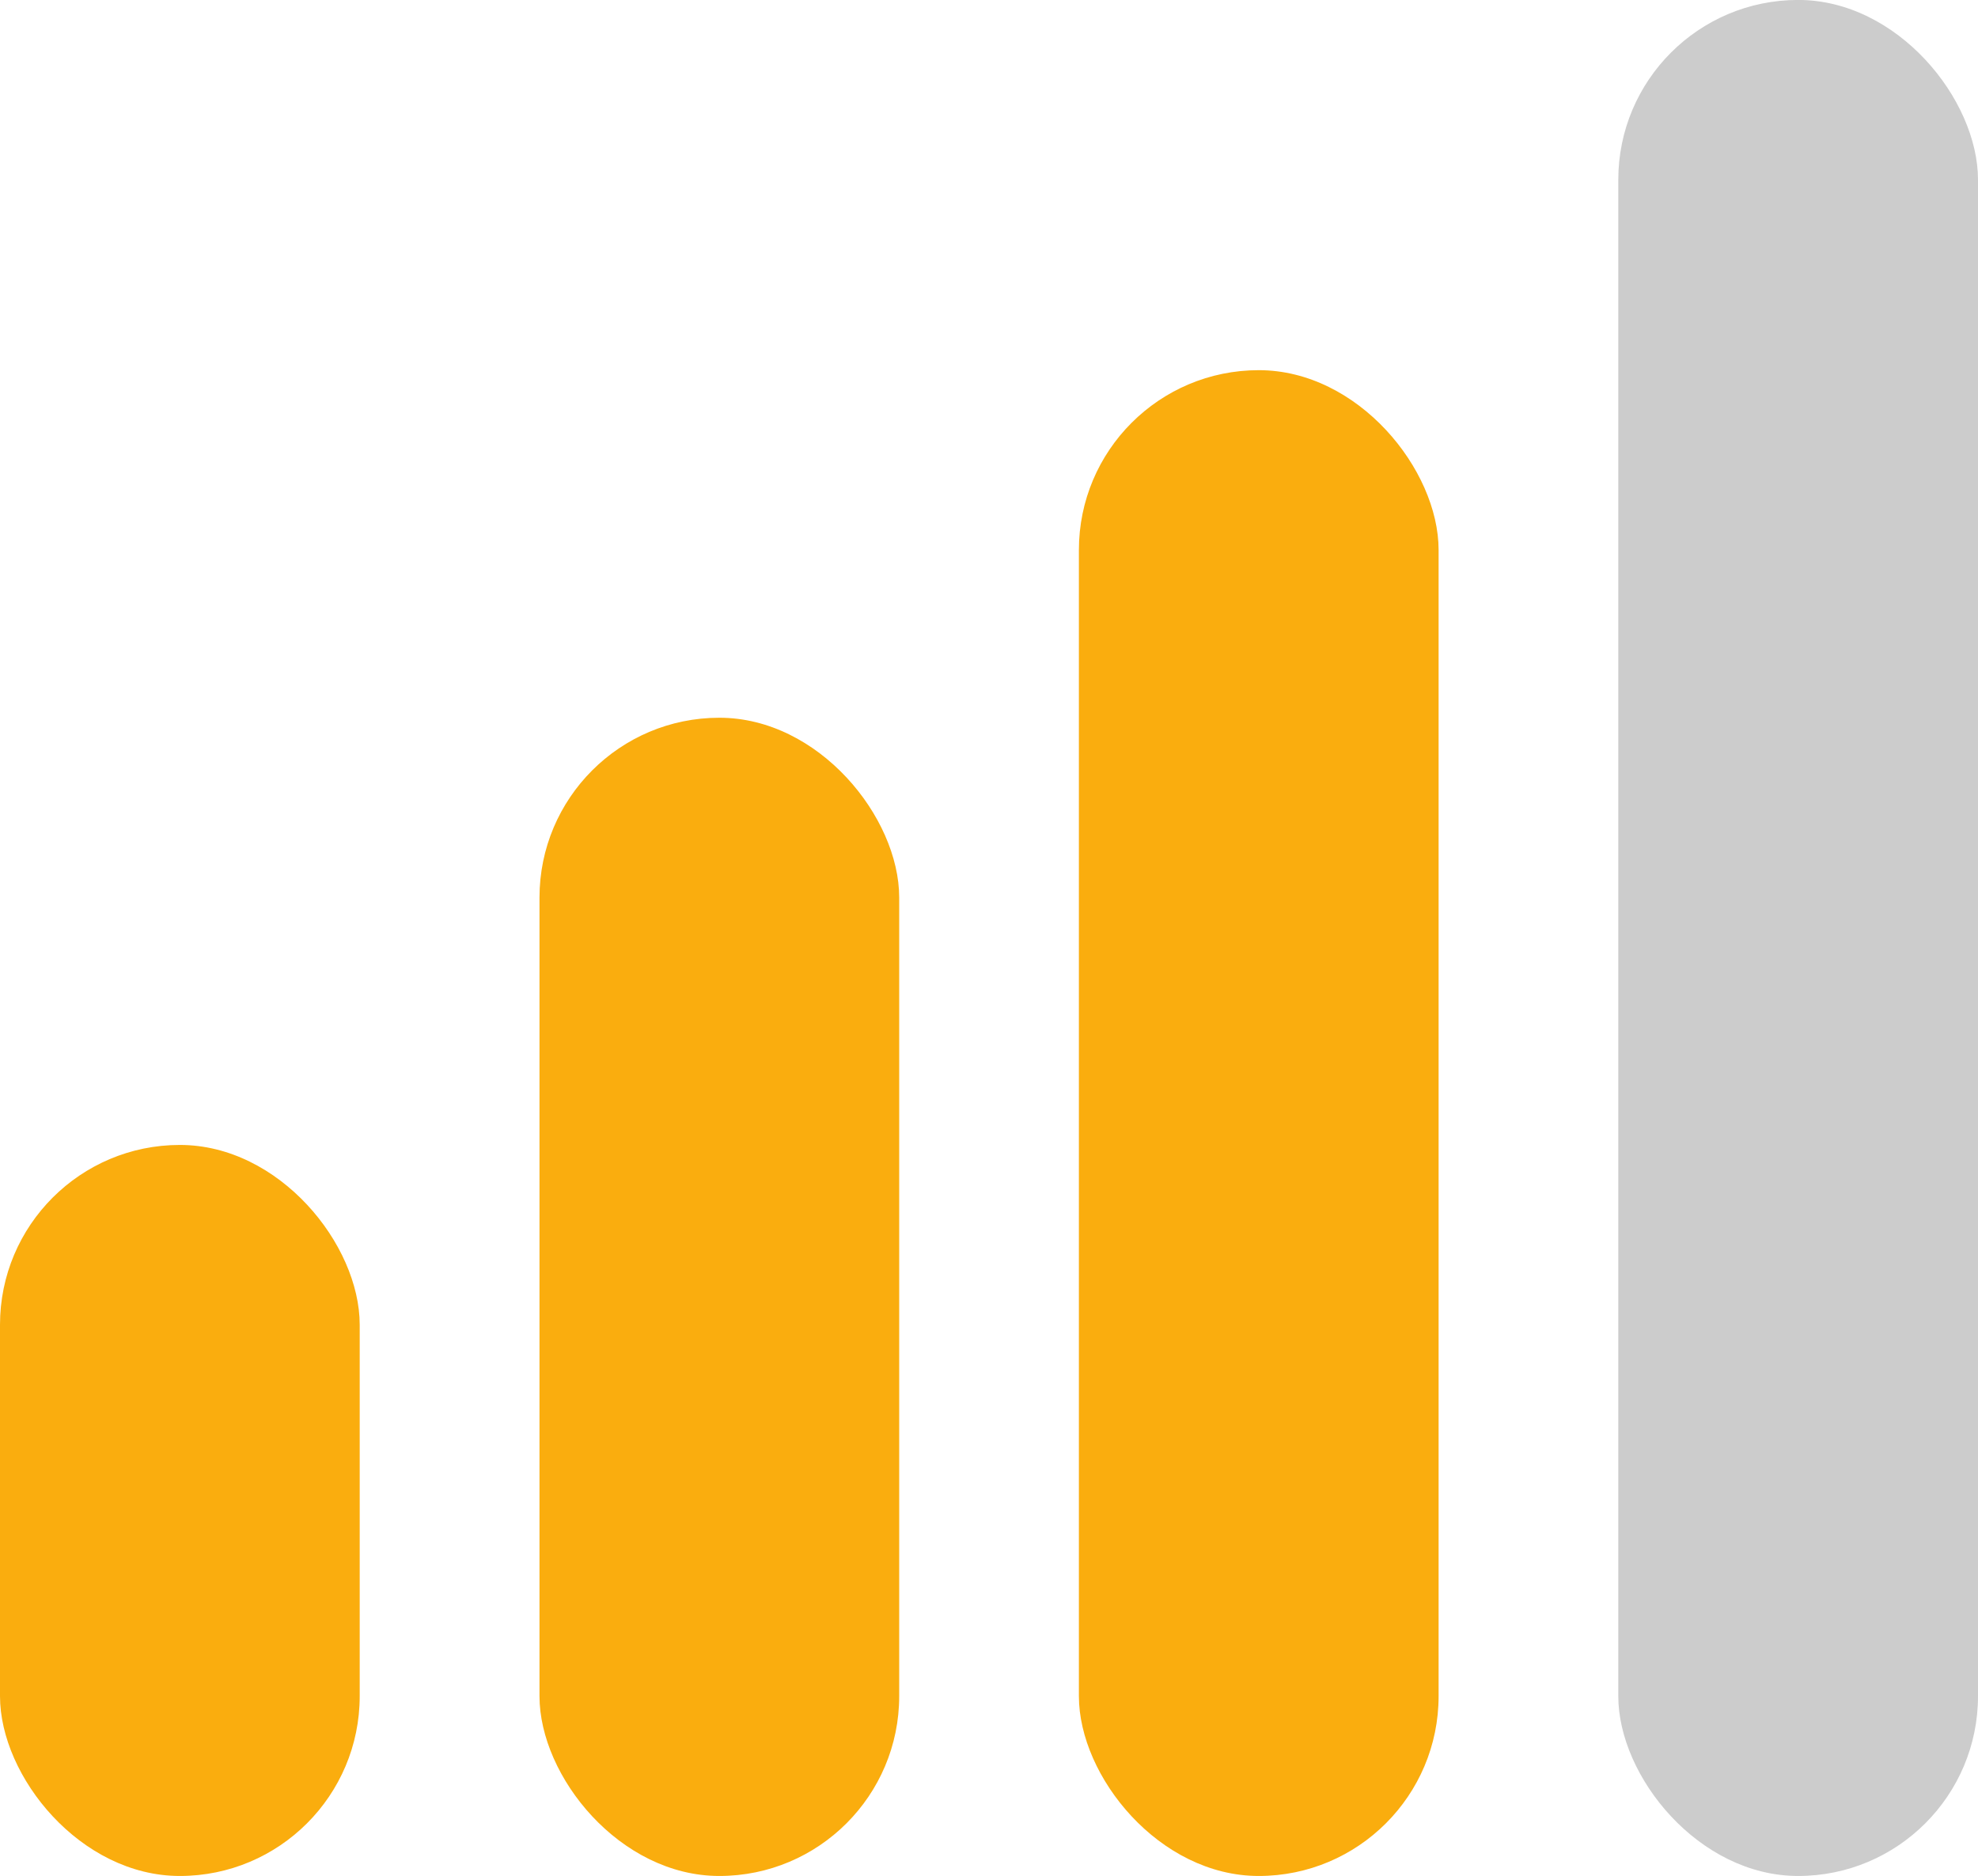
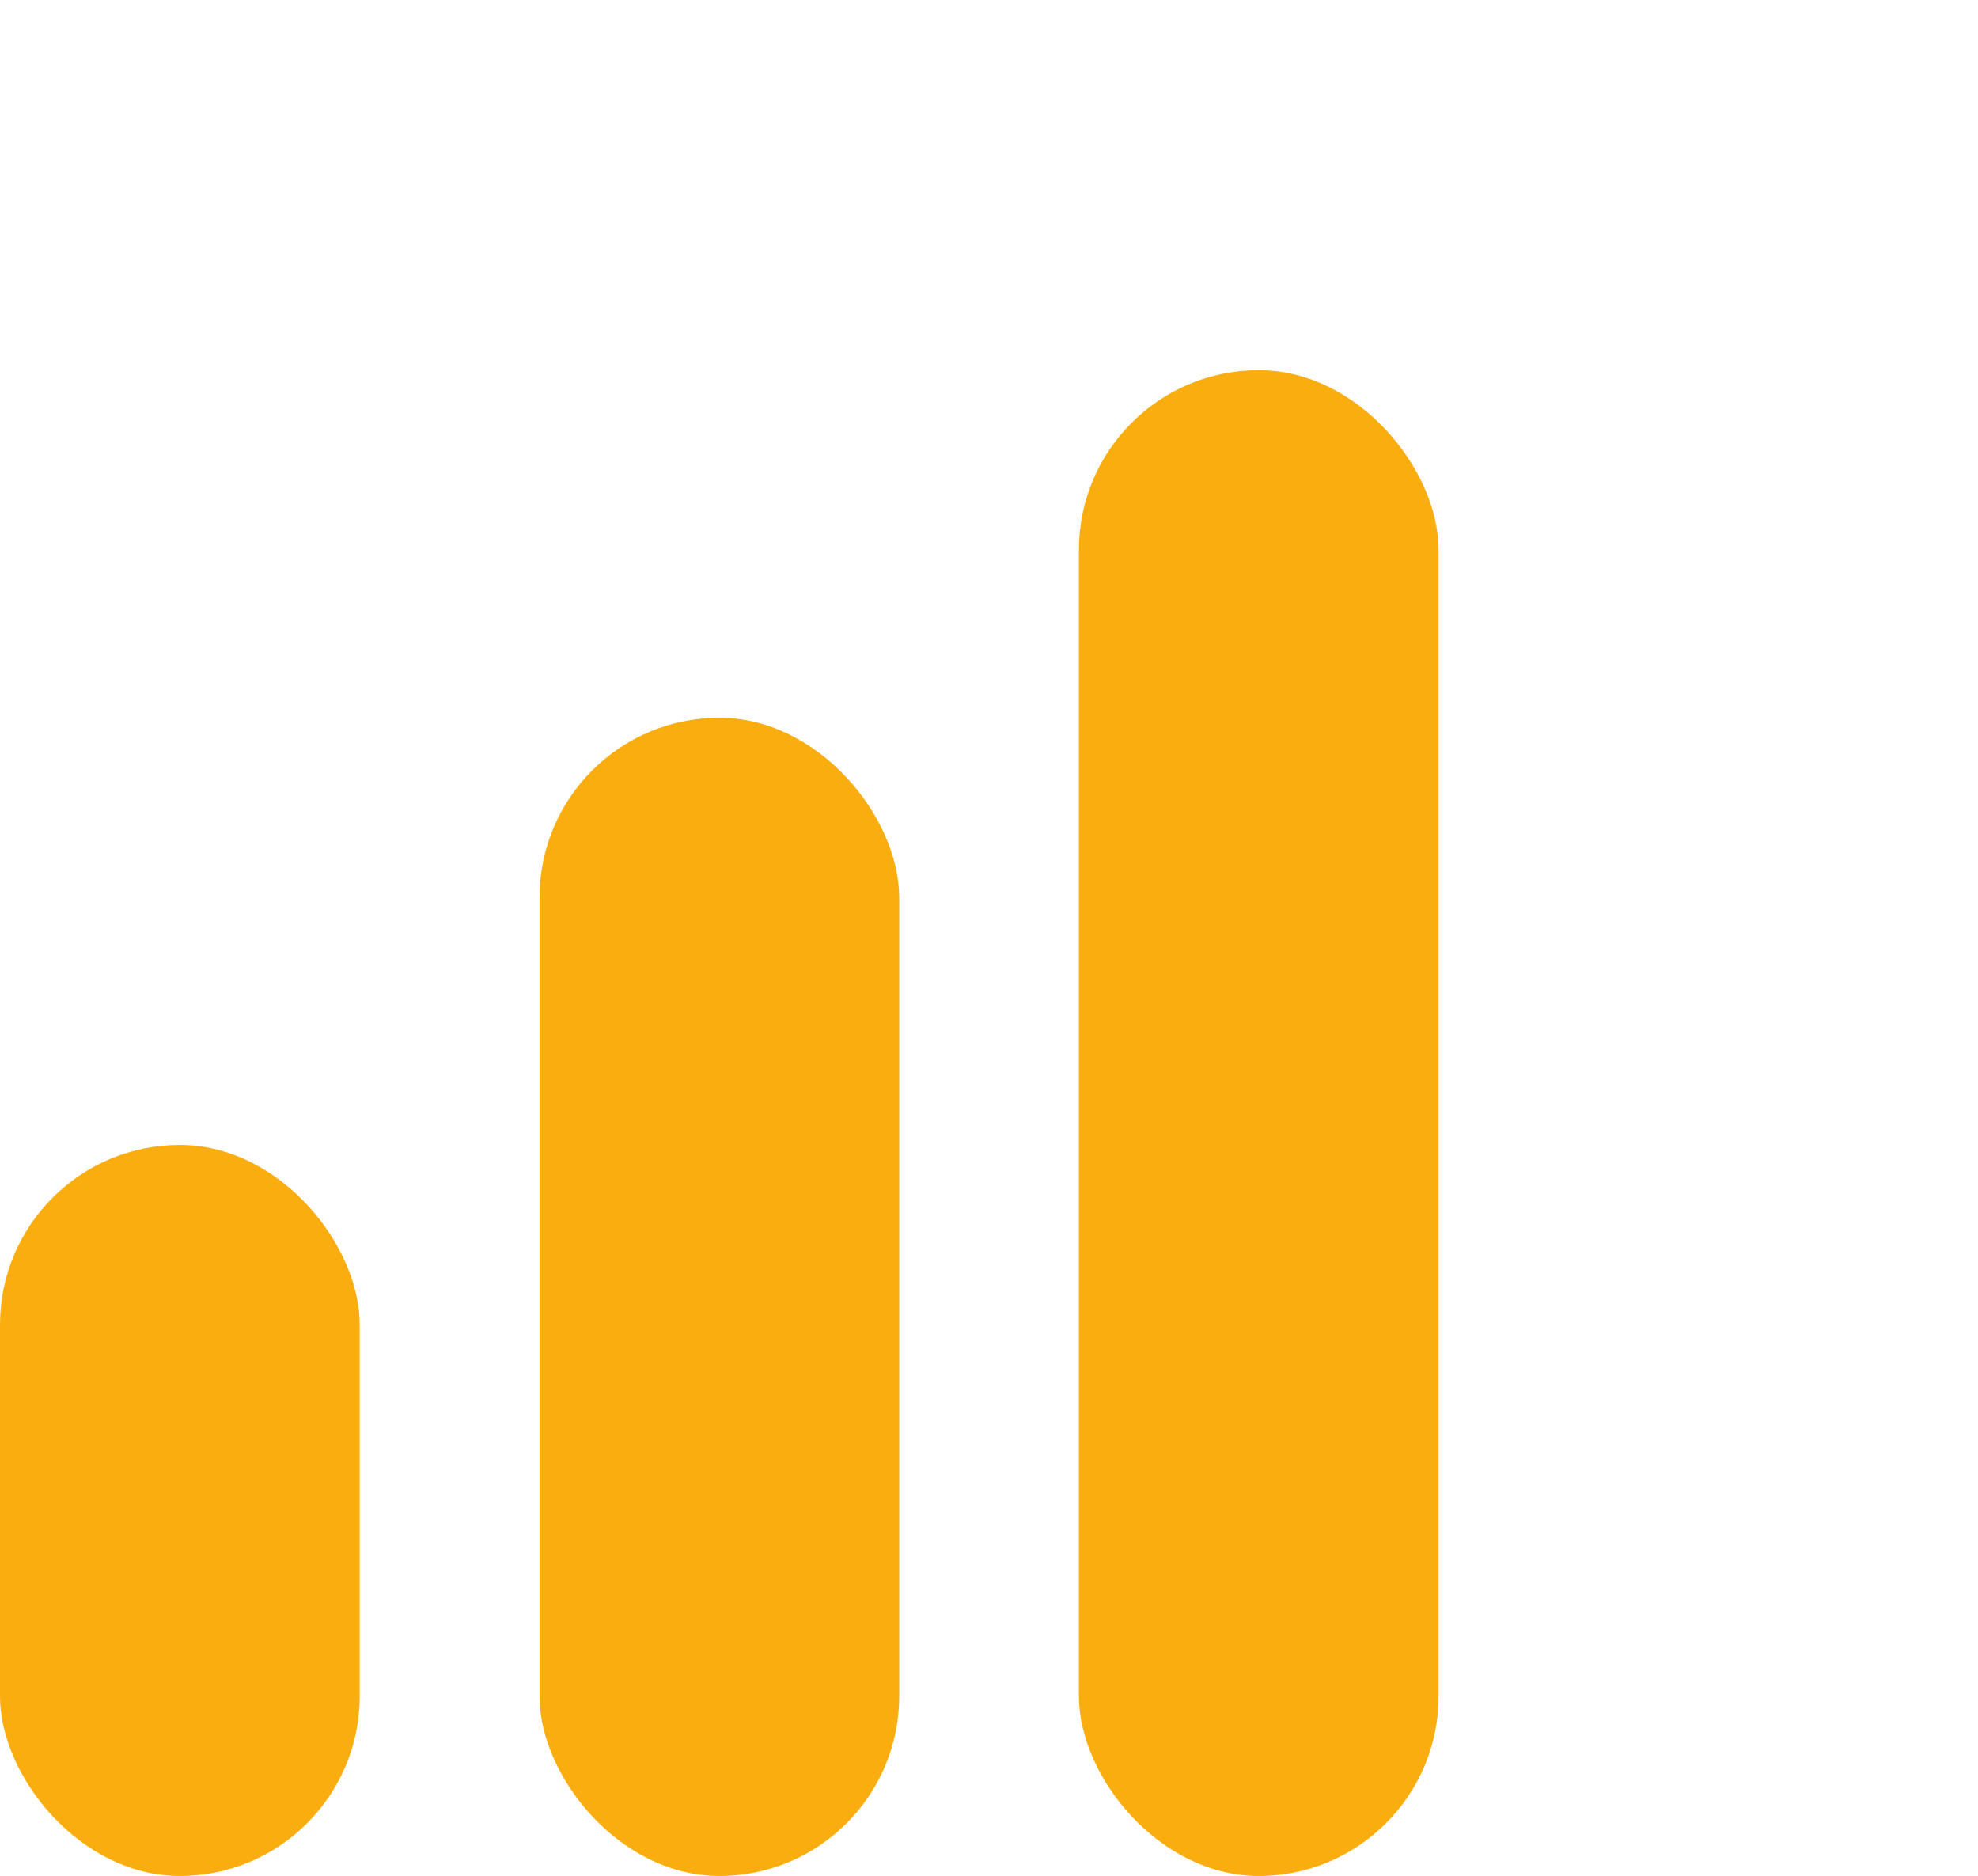
<svg xmlns="http://www.w3.org/2000/svg" width="41.83" height="39.672" viewBox="0 0 41.83 39.672">
  <g id="network_yellow" data-name="network yellow" transform="translate(0 -0.001)">
    <rect id="Rectangle_413" data-name="Rectangle 413" width="7.607" height="15.459" rx="3.803" transform="translate(7.607 39.672) rotate(-180)" fill="#faad0e" />
    <rect id="Rectangle_414" data-name="Rectangle 414" width="7.607" height="24.493" rx="3.803" transform="translate(19.016 39.672) rotate(-180)" fill="#faad0e" />
    <rect id="Rectangle_415" data-name="Rectangle 415" width="7.607" height="31.843" rx="3.803" transform="translate(30.423 39.672) rotate(180)" fill="#faad0e" />
-     <rect id="Rectangle_416" data-name="Rectangle 416" width="7.607" height="39.672" rx="3.803" transform="translate(41.83 39.672) rotate(-180)" opacity="0.2" />
  </g>
</svg>